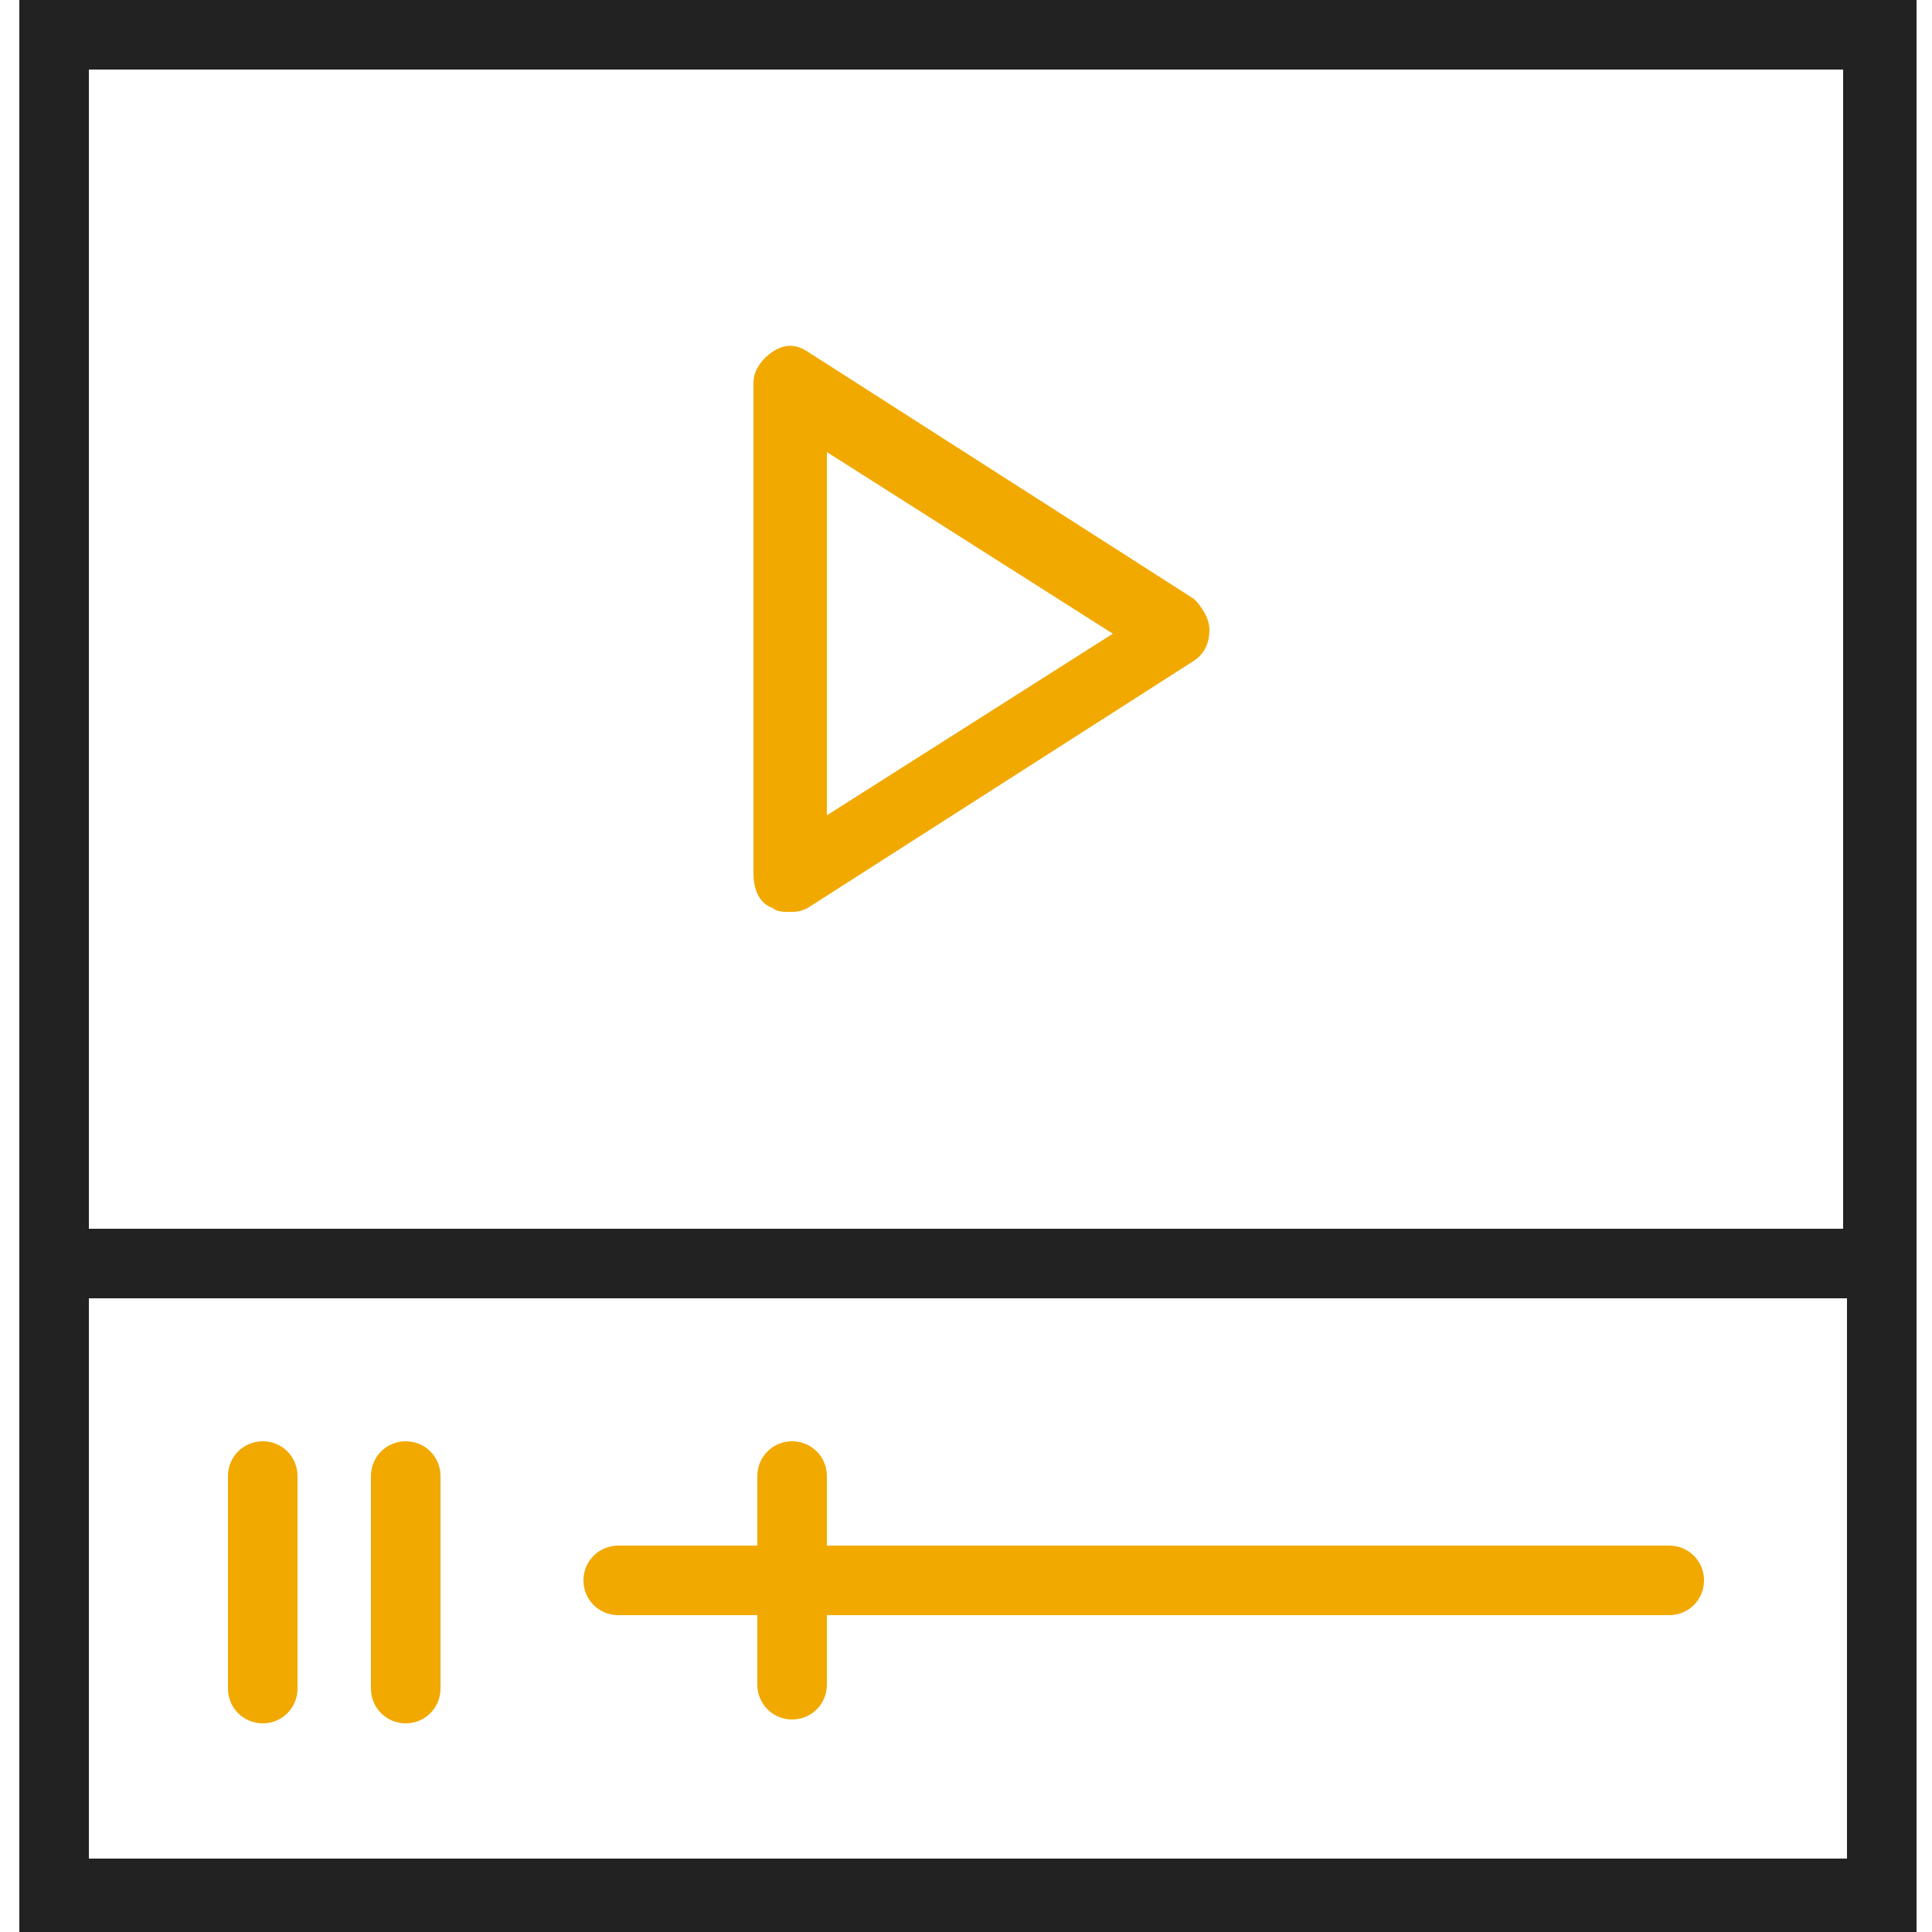
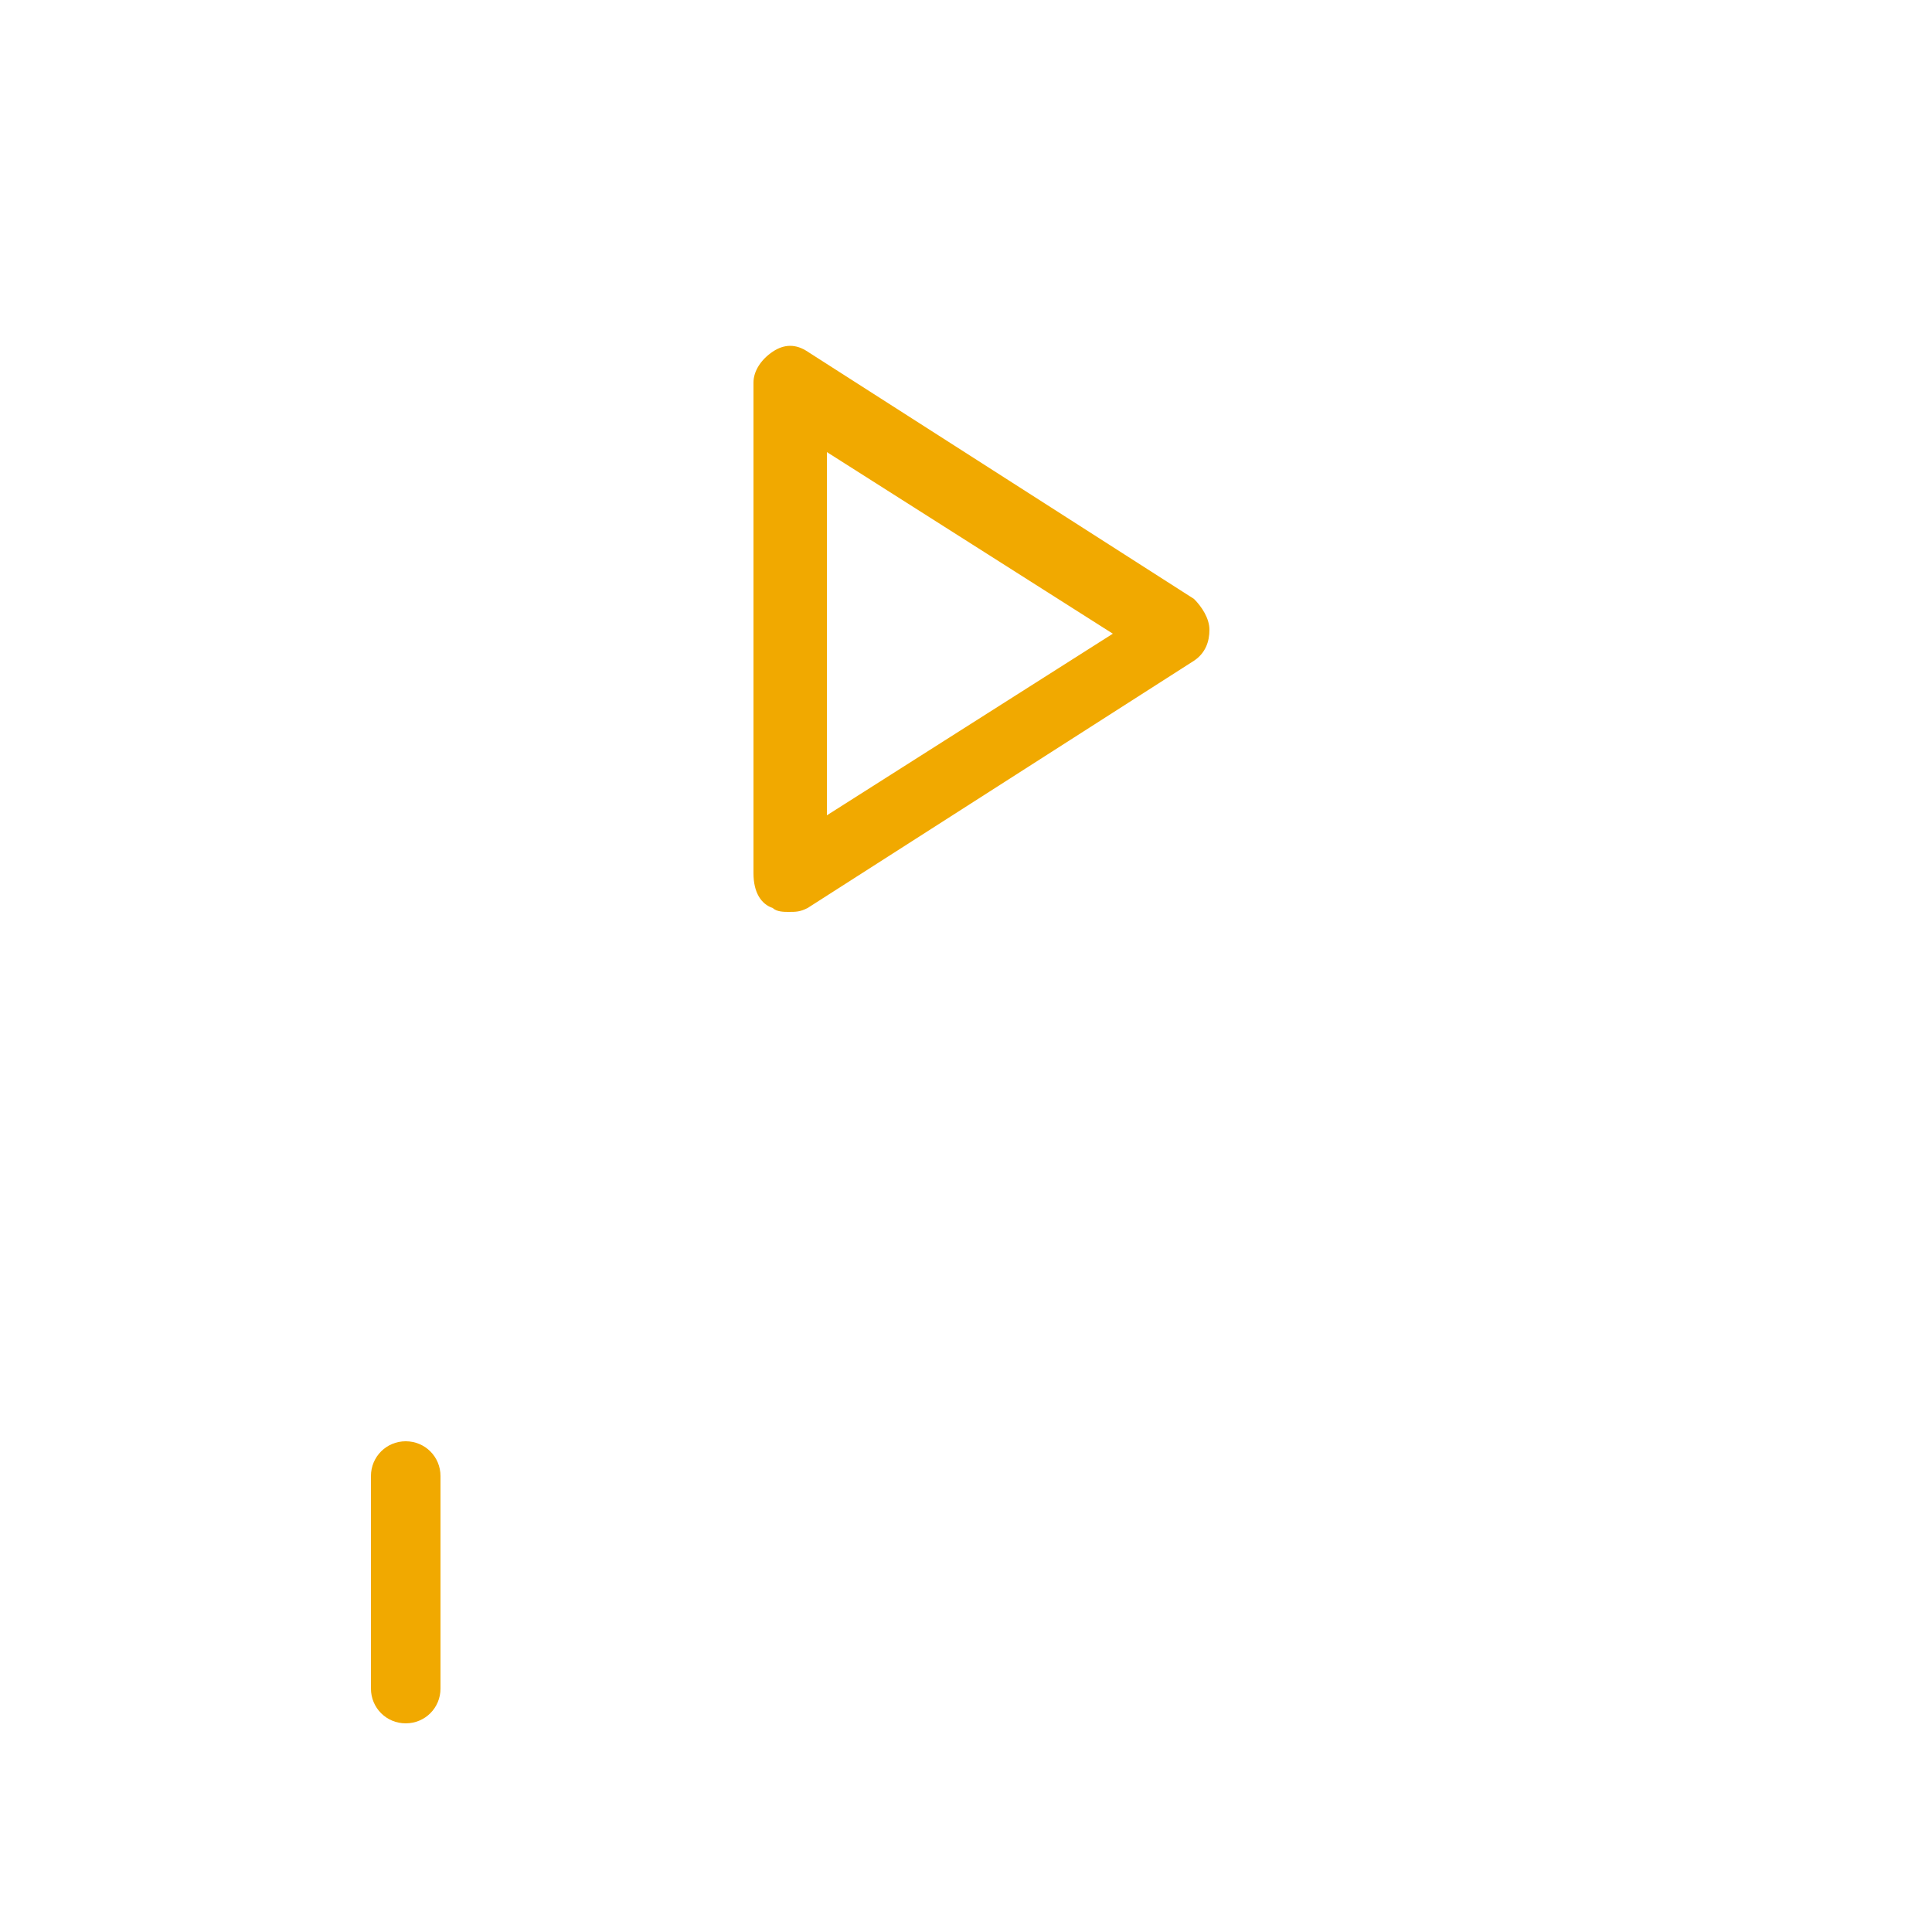
<svg xmlns="http://www.w3.org/2000/svg" version="1.1" id="Capa_1" x="0px" y="0px" viewBox="0 0 50 50" style="enable-background:new 0 0 50 50;" xml:space="preserve">
  <style type="text/css">
	.st0{fill:#F1A900;}
	.st1{fill:#222222;}
</style>
  <g>
    <path class="st0" d="M20,23.5c0.1,0.1,0.3,0.1,0.4,0.1c0.2,0,0.3,0,0.5-0.1l10-6.4c0.3-0.2,0.4-0.5,0.4-0.8c0-0.3-0.2-0.6-0.4-0.8   l-10-6.4c-0.3-0.2-0.6-0.2-0.9,0c-0.3,0.2-0.5,0.5-0.5,0.8v12.7C19.5,23.1,19.7,23.4,20,23.5z M21.4,11.7l7.4,4.7l-7.4,4.7V11.7z" />
-     <path class="st1" d="M0.5,0v50h49.1V0H0.5z M47.7,1.8v30H2.3v-30H47.7z M2.3,48.2V33.6h45.5v14.5H2.3z" />
-     <path class="st0" d="M43.2,40H21.4v-1.8c0-0.5-0.4-0.9-0.9-0.9c-0.5,0-0.9,0.4-0.9,0.9V40h-3.6c-0.5,0-0.9,0.4-0.9,0.9   s0.4,0.9,0.9,0.9h3.6v1.8c0,0.5,0.4,0.9,0.9,0.9c0.5,0,0.9-0.4,0.9-0.9v-1.8h21.8c0.5,0,0.9-0.4,0.9-0.9S43.7,40,43.2,40z" />
-     <path class="st0" d="M6.8,37.3c-0.5,0-0.9,0.4-0.9,0.9v5.5c0,0.5,0.4,0.9,0.9,0.9s0.9-0.4,0.9-0.9v-5.5C7.7,37.7,7.3,37.3,6.8,37.3   z" />
    <path class="st0" d="M10.5,37.3c-0.5,0-0.9,0.4-0.9,0.9v5.5c0,0.5,0.4,0.9,0.9,0.9s0.9-0.4,0.9-0.9v-5.5   C11.4,37.7,11,37.3,10.5,37.3z" />
  </g>
</svg>